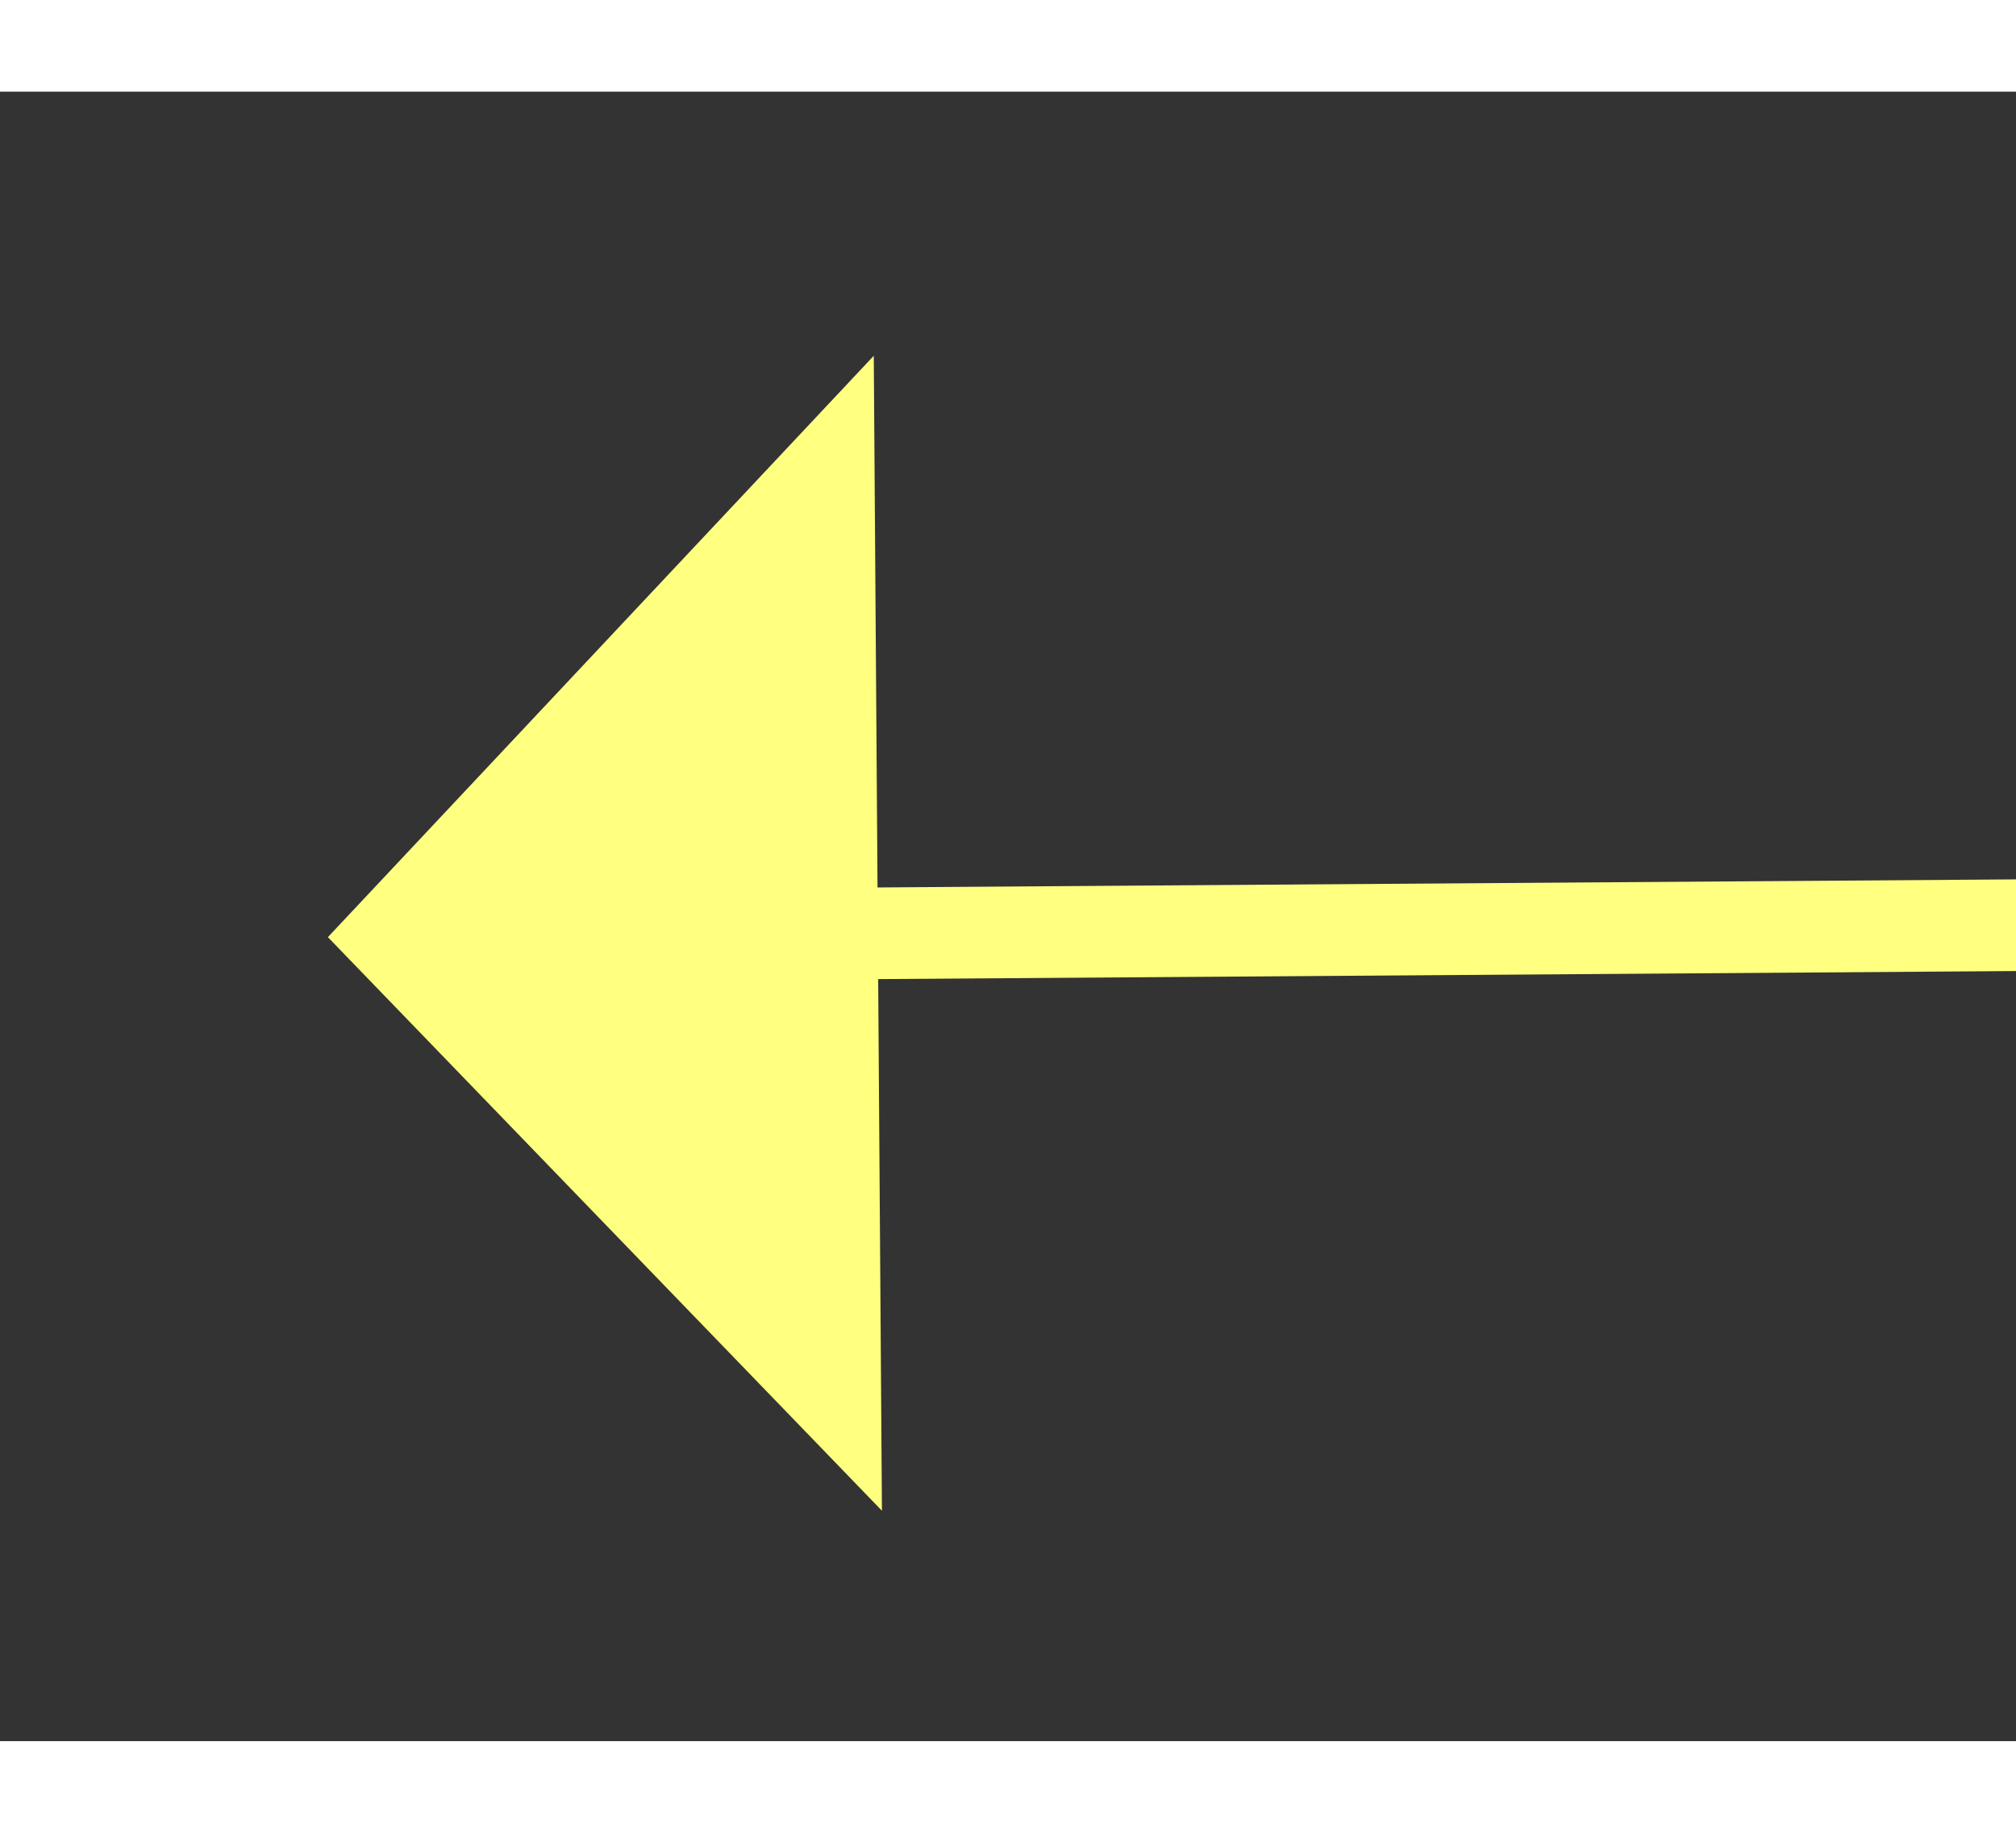
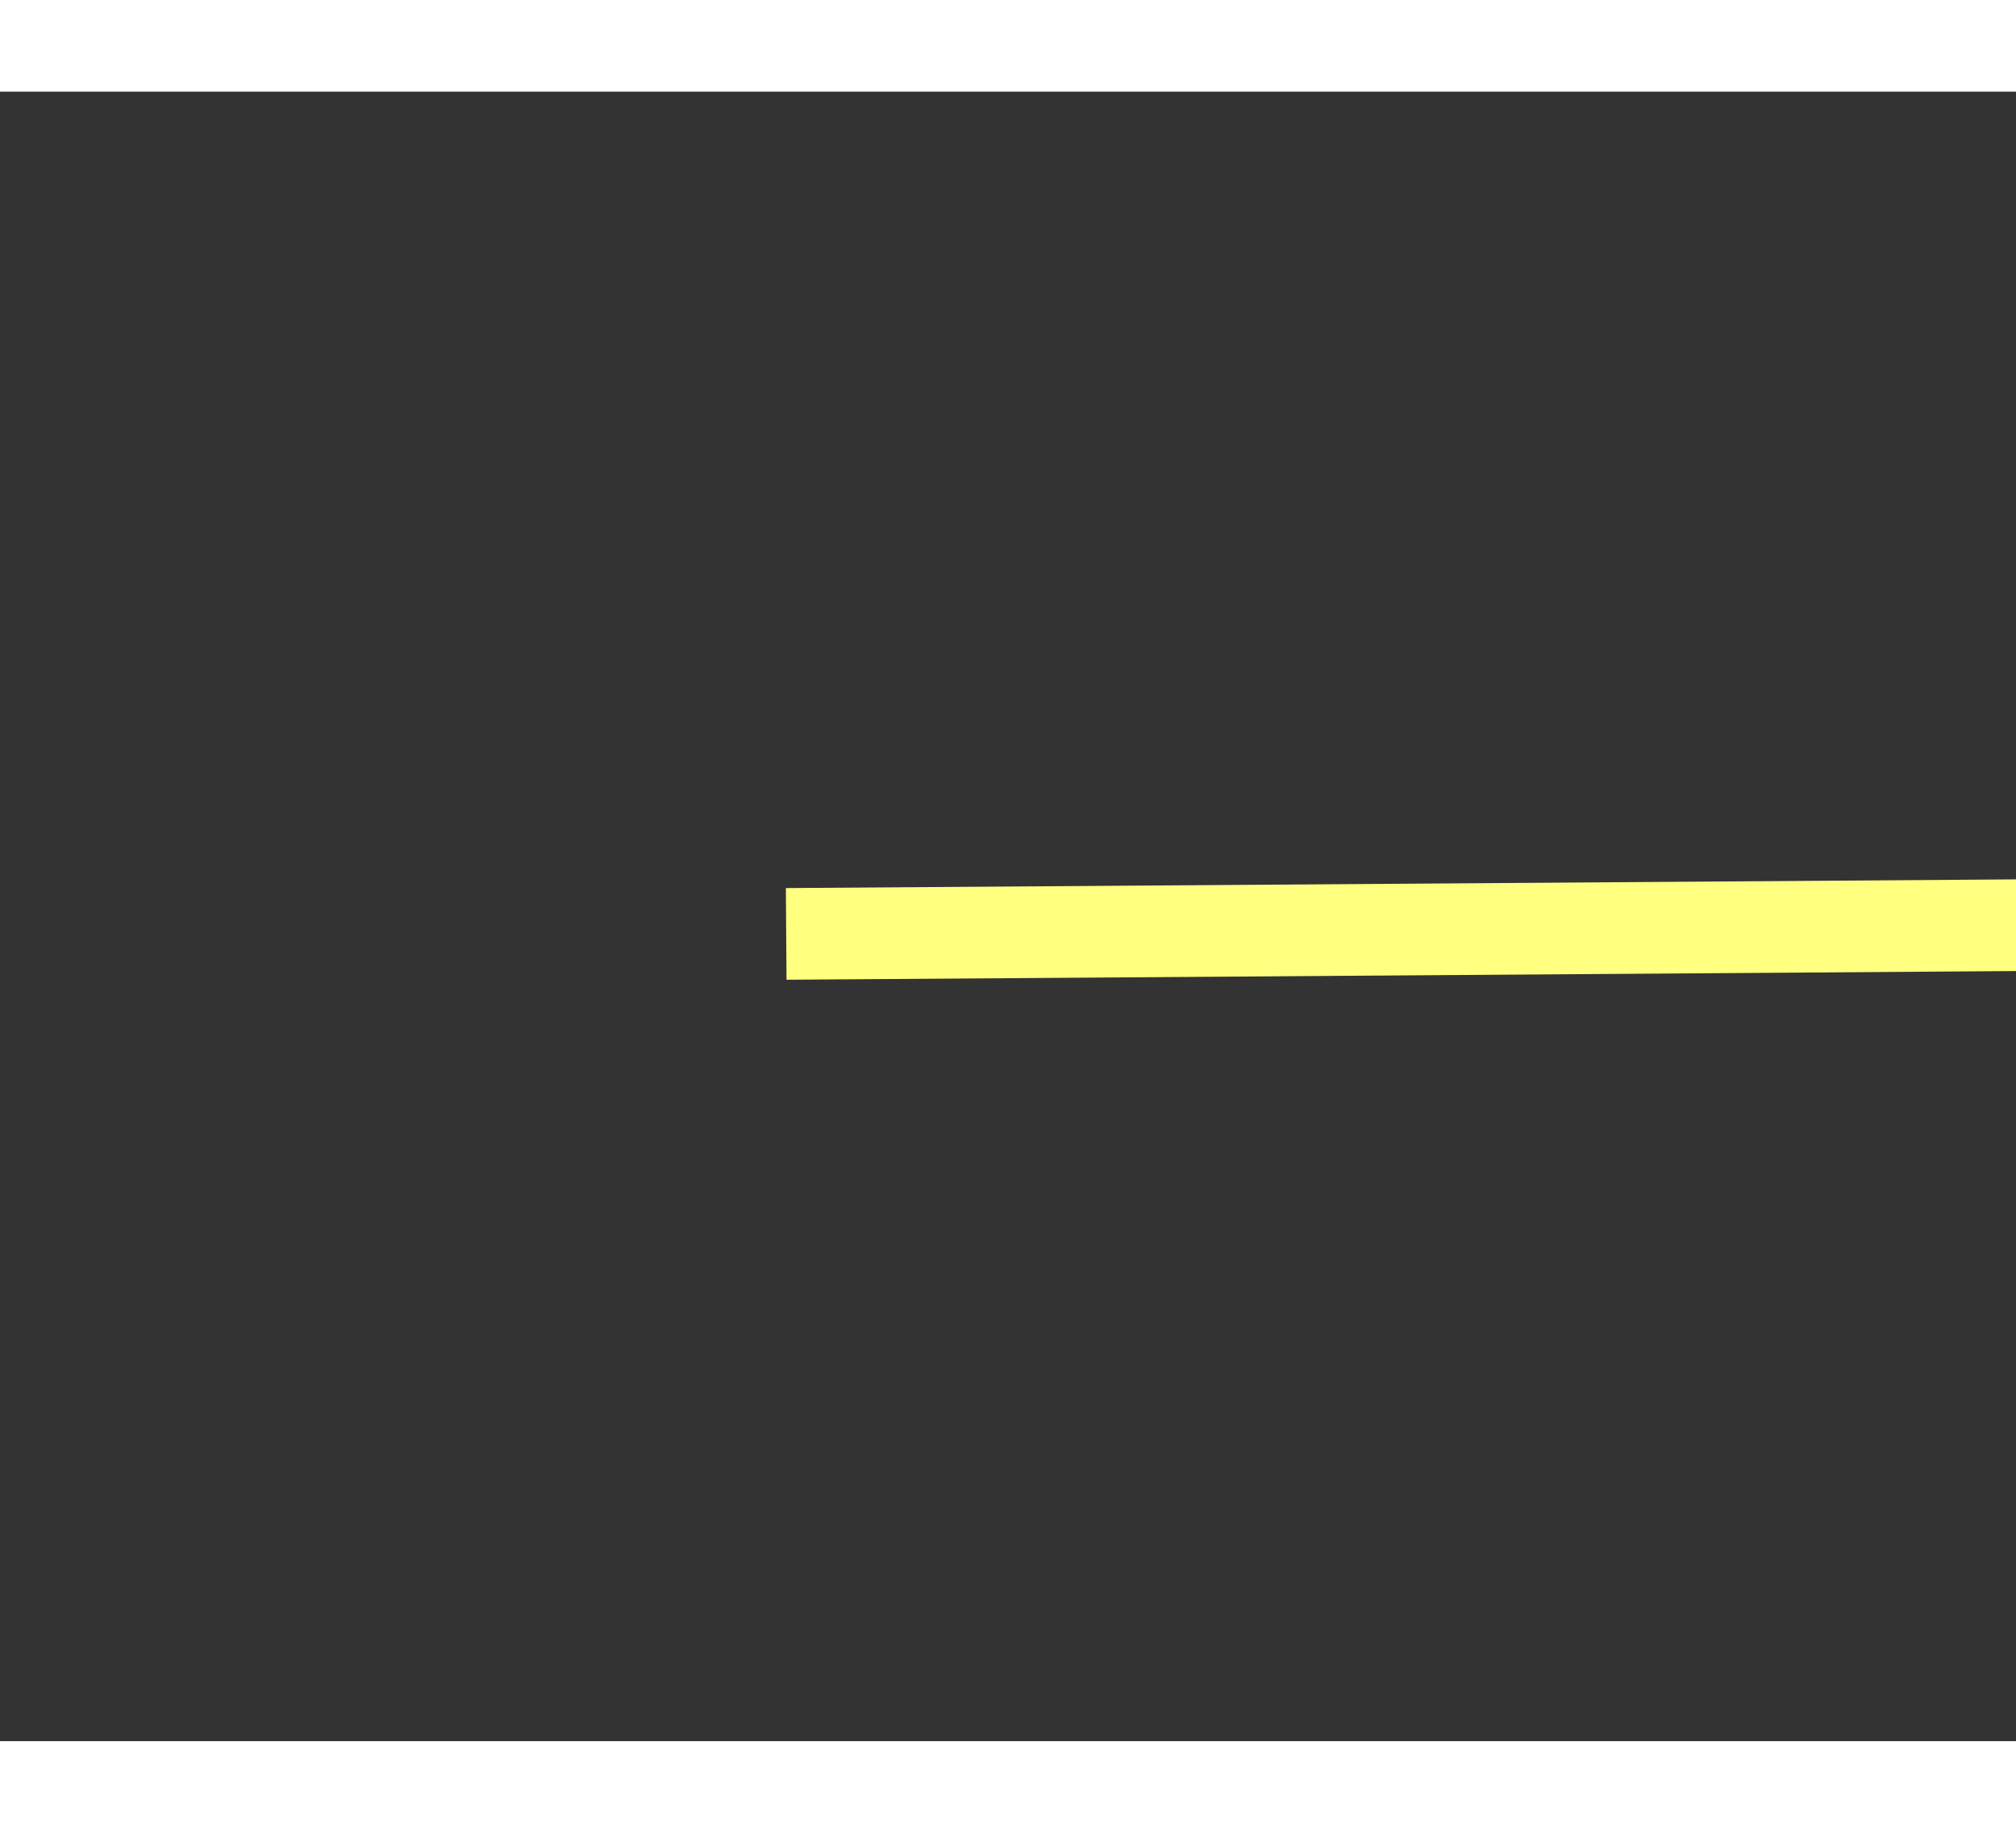
<svg xmlns="http://www.w3.org/2000/svg" version="1.1" width="22px" height="20px" preserveAspectRatio="xMinYMid meet" viewBox="956 4273  22 18">
  <rect x="956" y="4273" width="22" height="18" fill="#333333" stroke="none" />
  <g transform="matrix(-0.985 0.174 -0.174 -0.985 2662.871 8331.029 )">
-     <path d="M 952 4274.2  L 946 4280.5  L 952 4286.8  L 952 4274.2  Z " fill-rule="nonzero" fill="#ffff80" stroke="none" transform="matrix(-0.986 -0.167 0.167 -0.986 1190.677 8660.853 )" />
    <path d="M 951 4280.5  L 971 4280.5  " stroke-width="1" stroke="#ffff80" fill="none" transform="matrix(-0.986 -0.167 0.167 -0.986 1190.677 8660.853 )" />
  </g>
</svg>